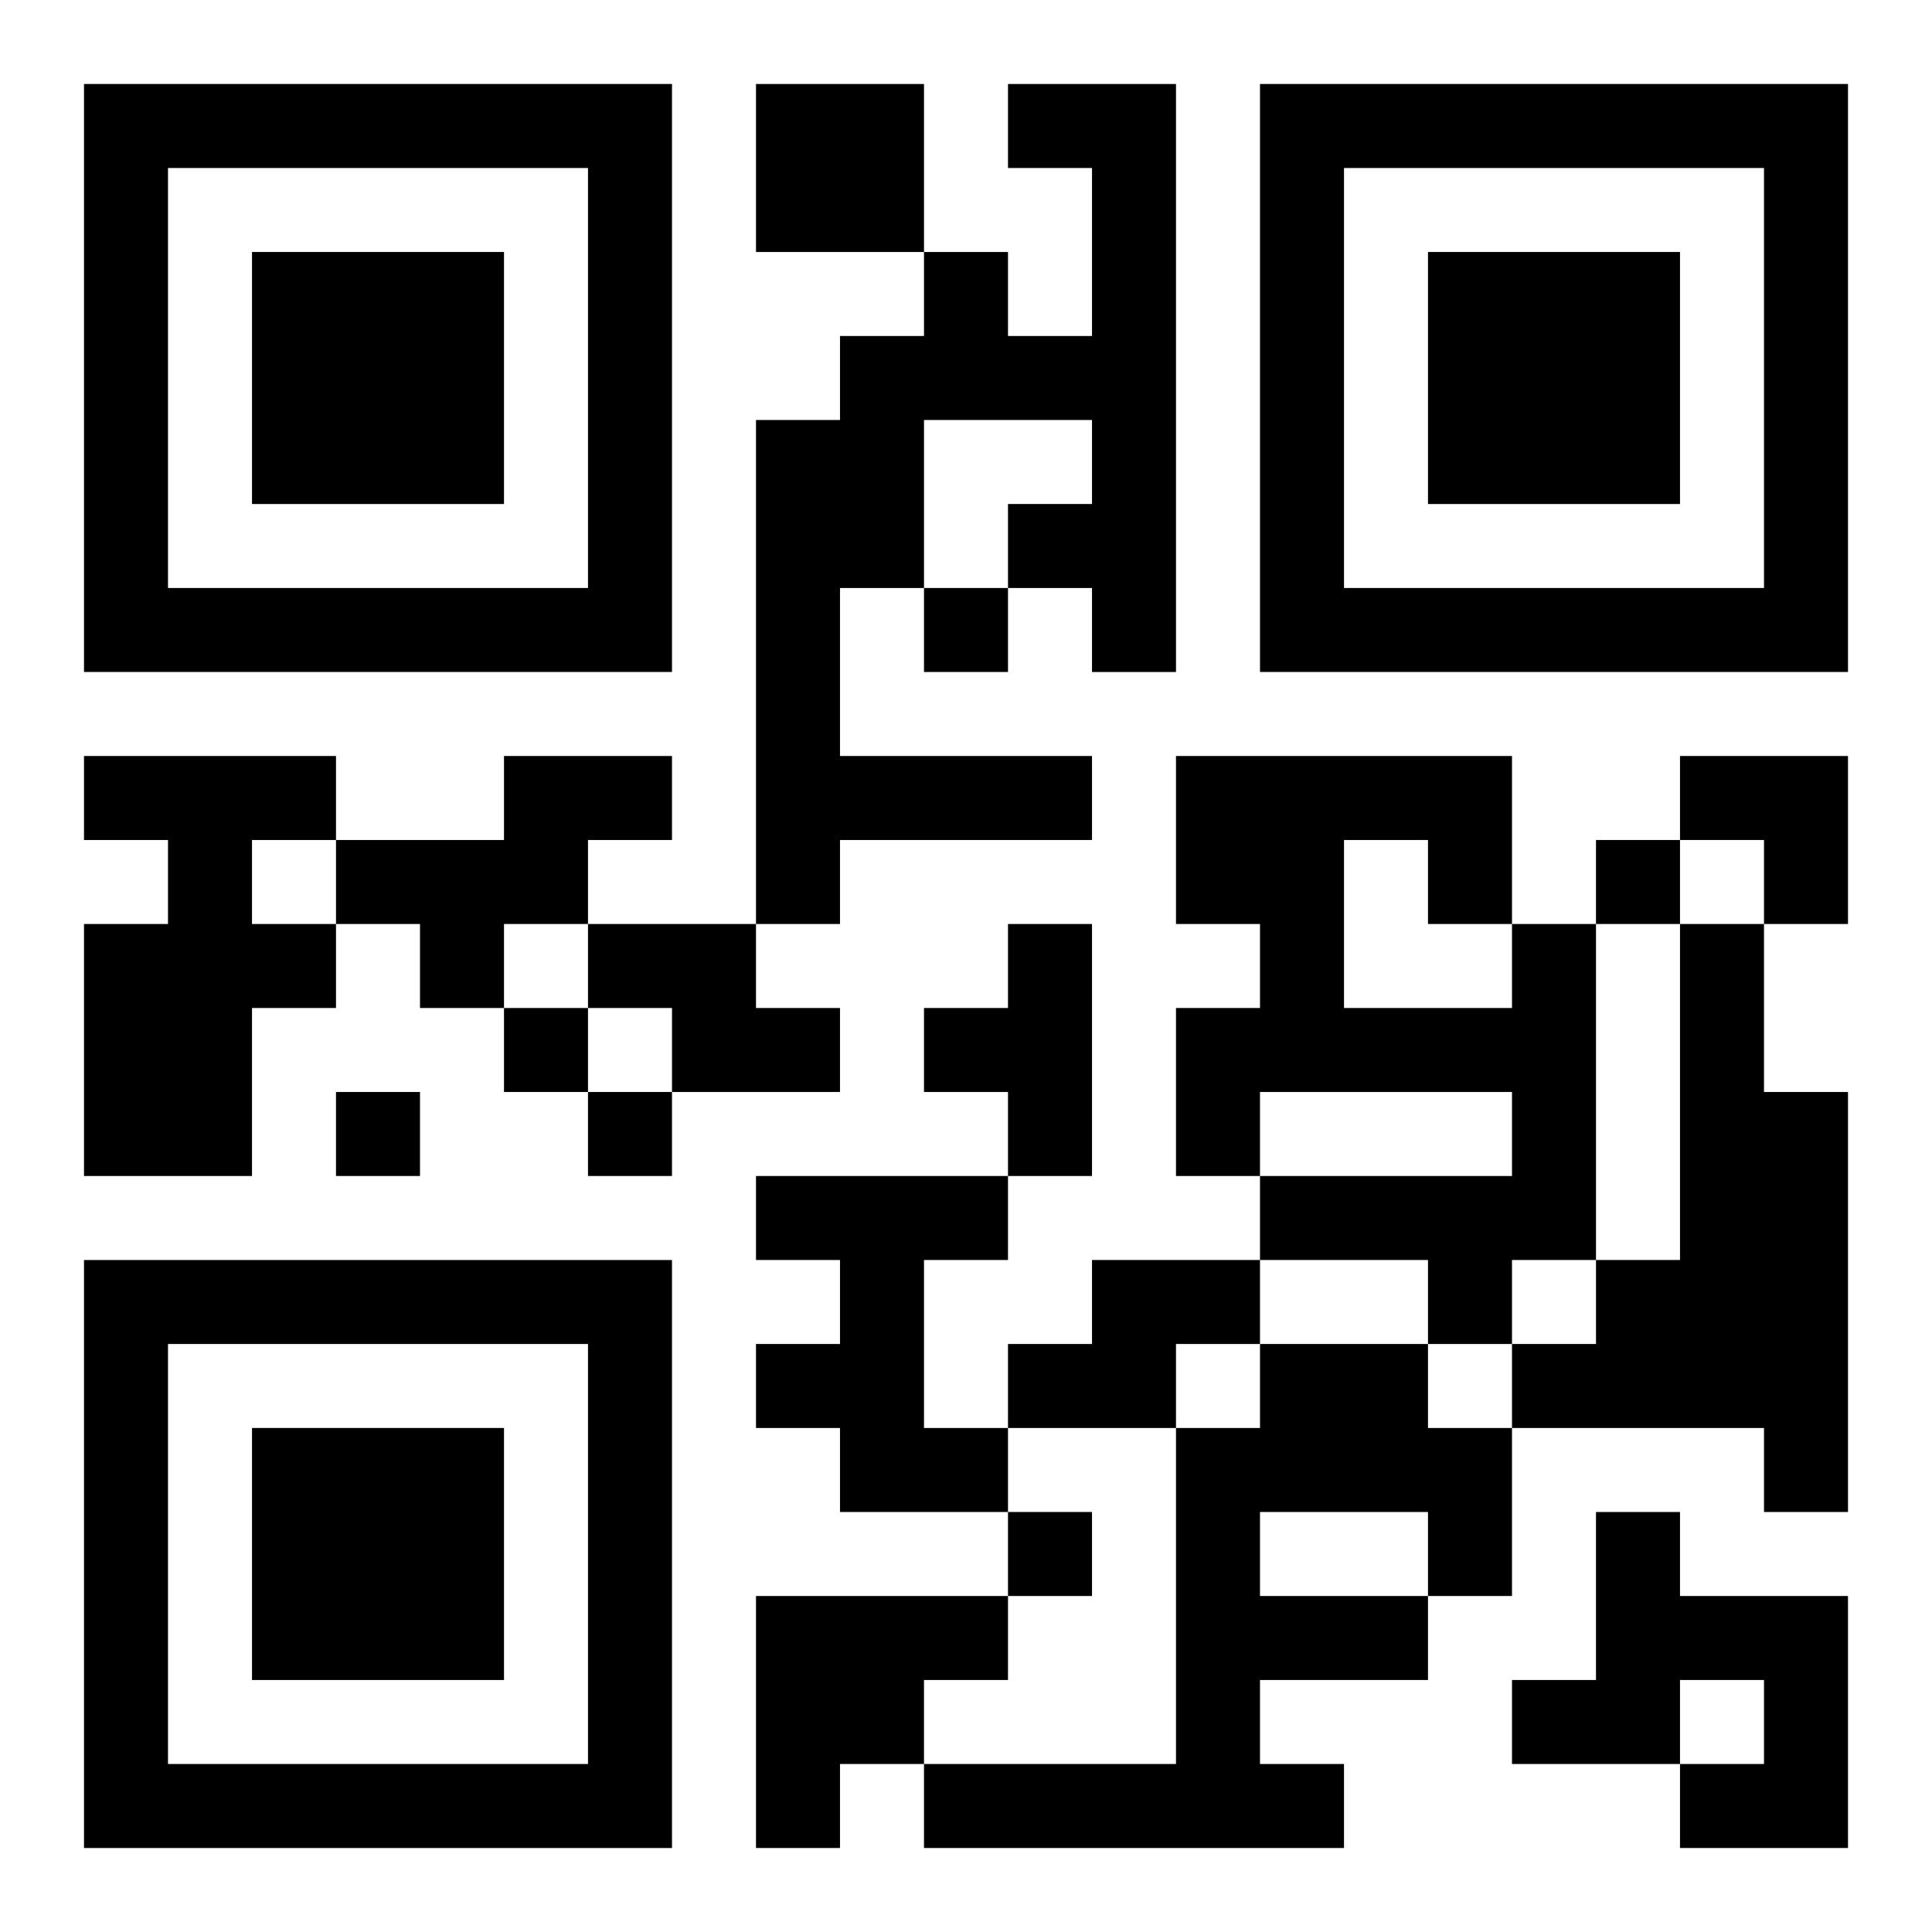
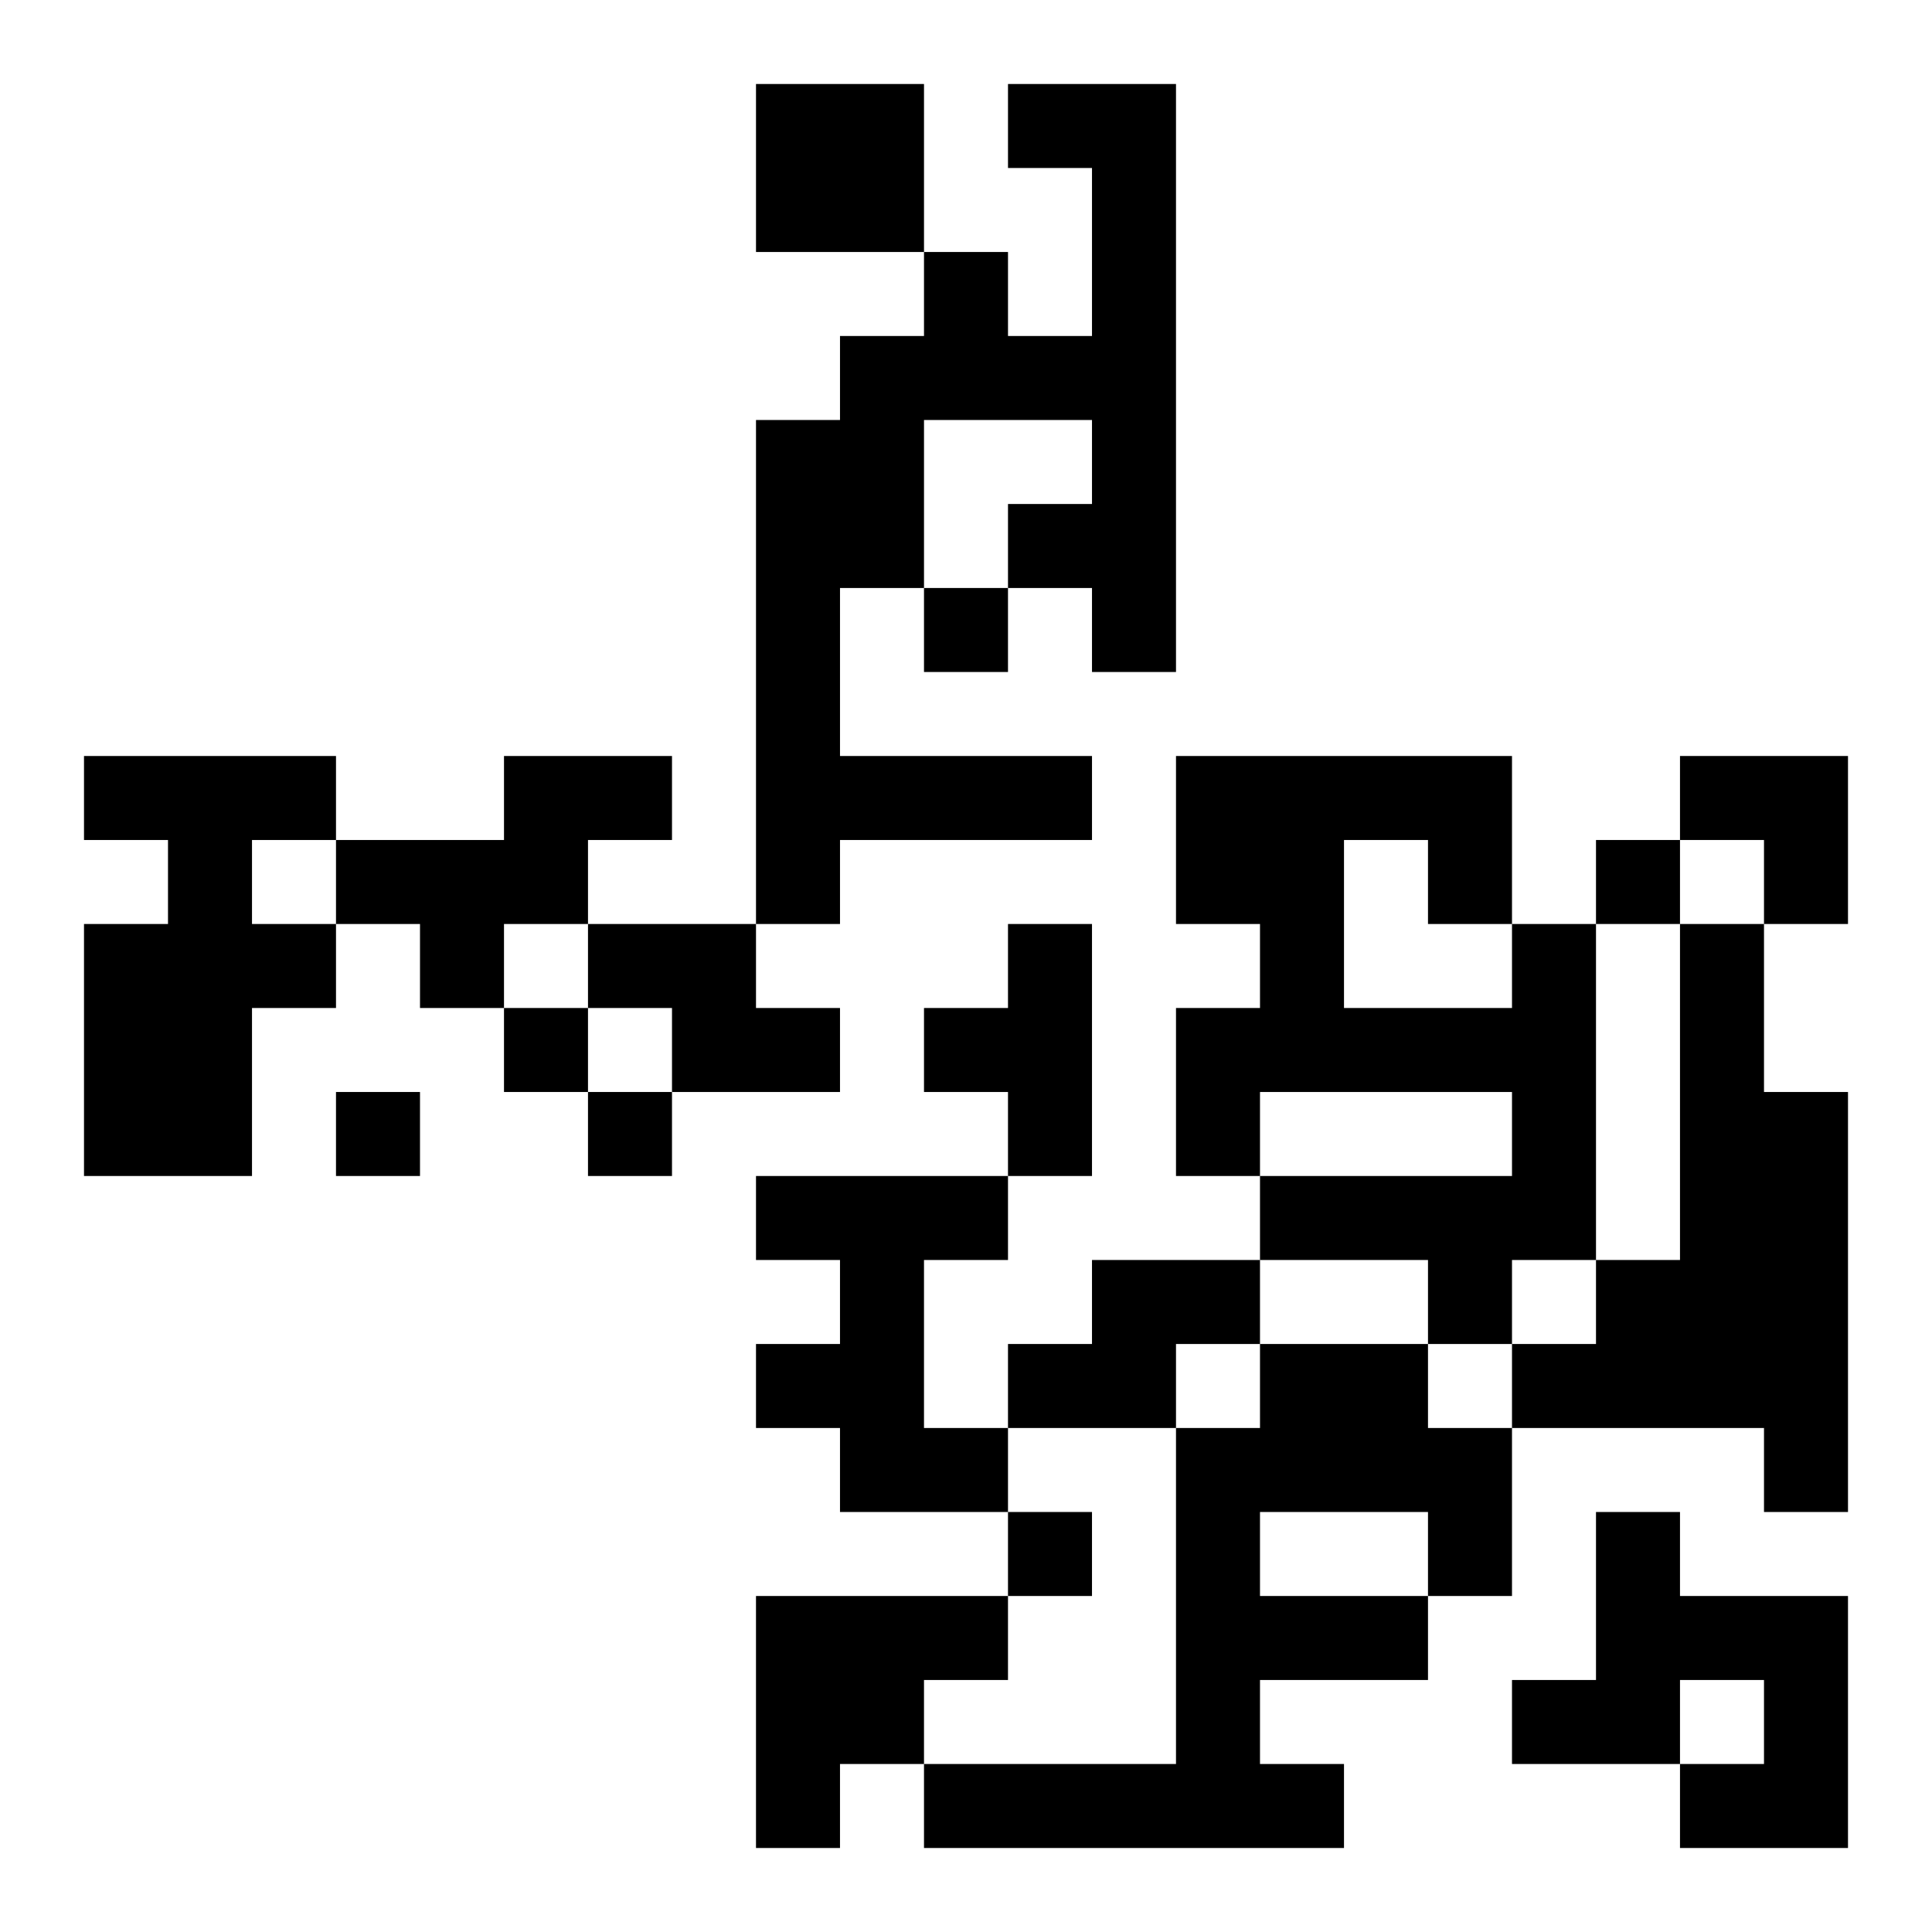
<svg xmlns="http://www.w3.org/2000/svg" xmlns:xlink="http://www.w3.org/1999/xlink" width="250" height="250" baseProfile="full" version="1.1" viewBox="-1 -1 23 23">
  <symbol id="a">
-     <path d="m0 7v7h7v-7h-7zm1 1h5v5h-5v-5zm1 1v3h3v-3h-3z" />
-   </symbol>
+     </symbol>
  <use y="-7" xlink:href="#a" />
  <use y="7" xlink:href="#a" />
  <use x="14" y="-7" xlink:href="#a" />
  <path d="m8 0h2v2h-2v-2m3 0h2v7h-1v-1h-1v-1h1v-1h-2v2h-1v2h3v1h-3v1h-1v-6h1v-1h1v-1h1v1h1v-2h-1v-1m-11 8h3v1h-1v1h1v1h-1v2h-2v-3h1v-1h-1v-1m5 0h2v1h-1v1h-1v1h-1v-1h-1v-1h2v-1m1 2h2v1h1v1h-2v-1h-1v-1m5 0h1v3h-1v-1h-1v-1h1v-1m6 0h1v4h-1v1h-1v-1h-2v-1h3v-1h-3v1h-1v-2h1v-1h-1v-2h4v2m-2-1v2h2v-1h-1v-1h-1m4 1h1v2h1v5h-1v-1h-3v-1h1v-1h1v-4m-11 3h3v1h-1v2h1v1h-2v-1h-1v-1h1v-1h-1v-1m4 1h2v1h-1v1h-2v-1h1v-1m2 1h2v1h1v2h-1v1h-2v1h1v1h-5v-1h3v-4h1v-1m0 2v1h2v-1h-2m4 0h1v1h2v3h-2v-1h1v-1h-1v1h-2v-1h1v-2m-10 1h3v1h-1v1h-1v1h-1v-3m2-12v1h1v-1h-1m8 3v1h1v-1h-1m-13 2v1h1v-1h-1m-2 1v1h1v-1h-1m3 0v1h1v-1h-1m5 5v1h1v-1h-1m8-9h2v2h-1v-1h-1z" />
</svg>